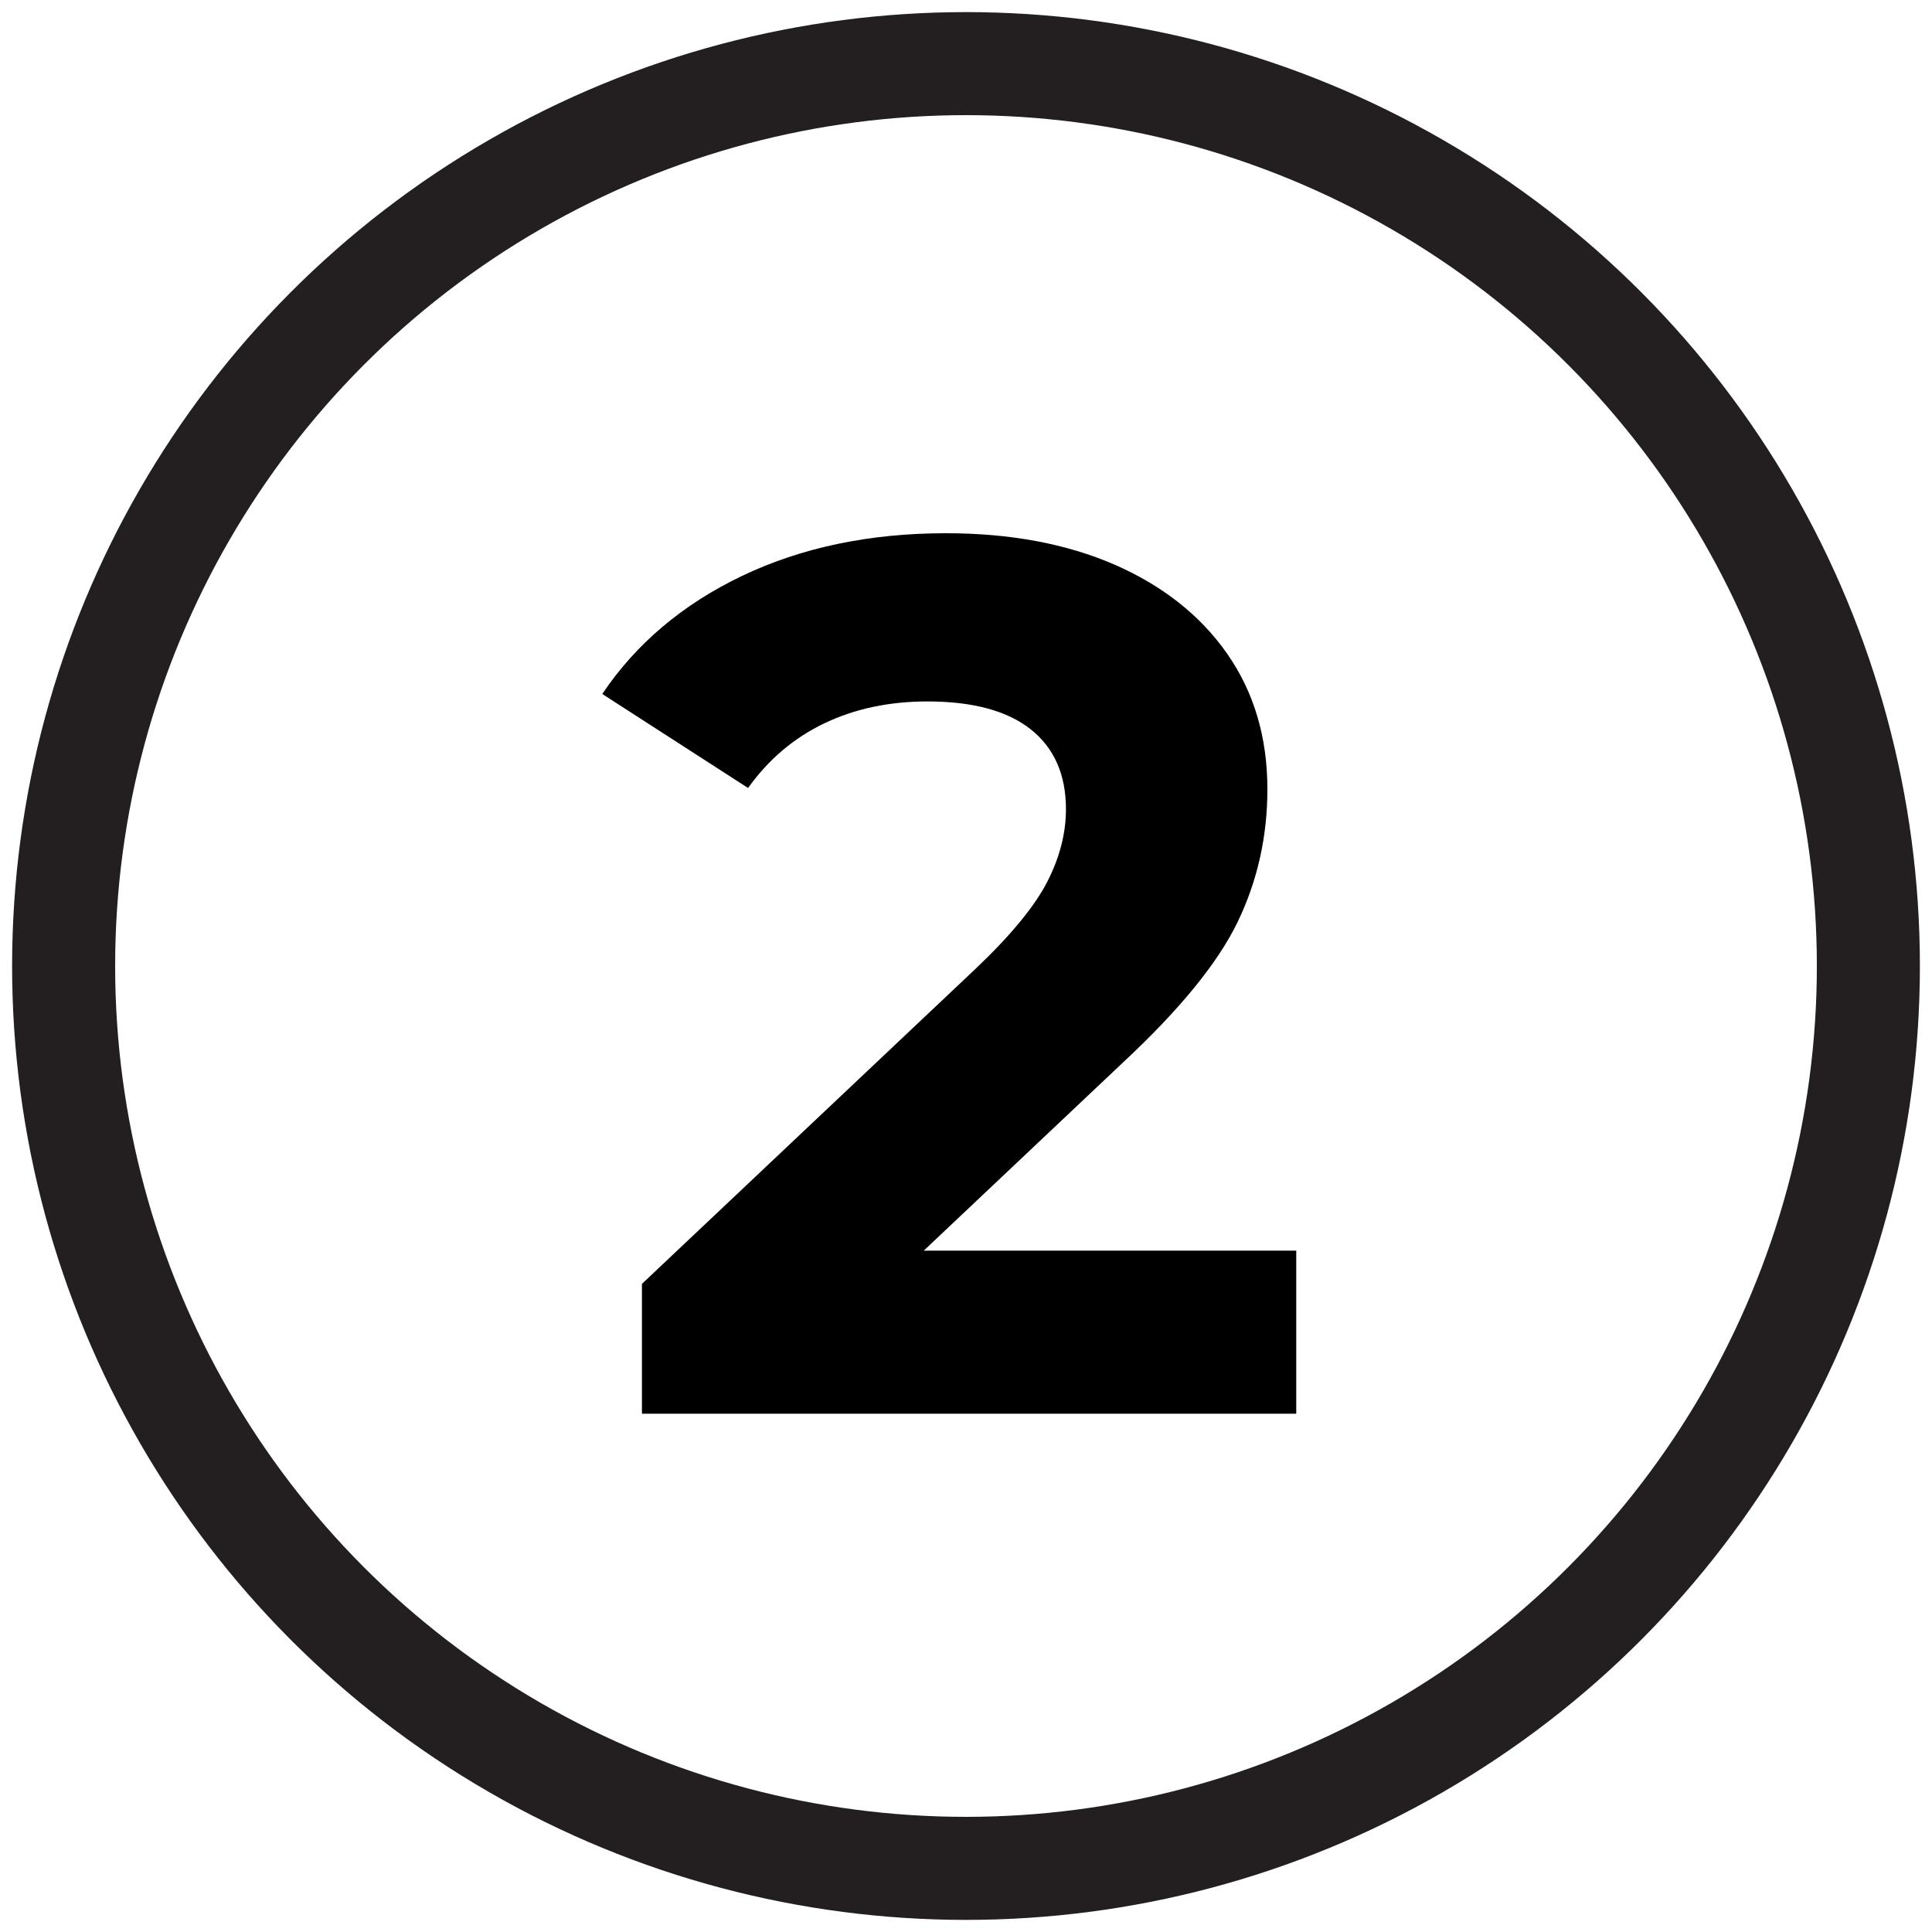
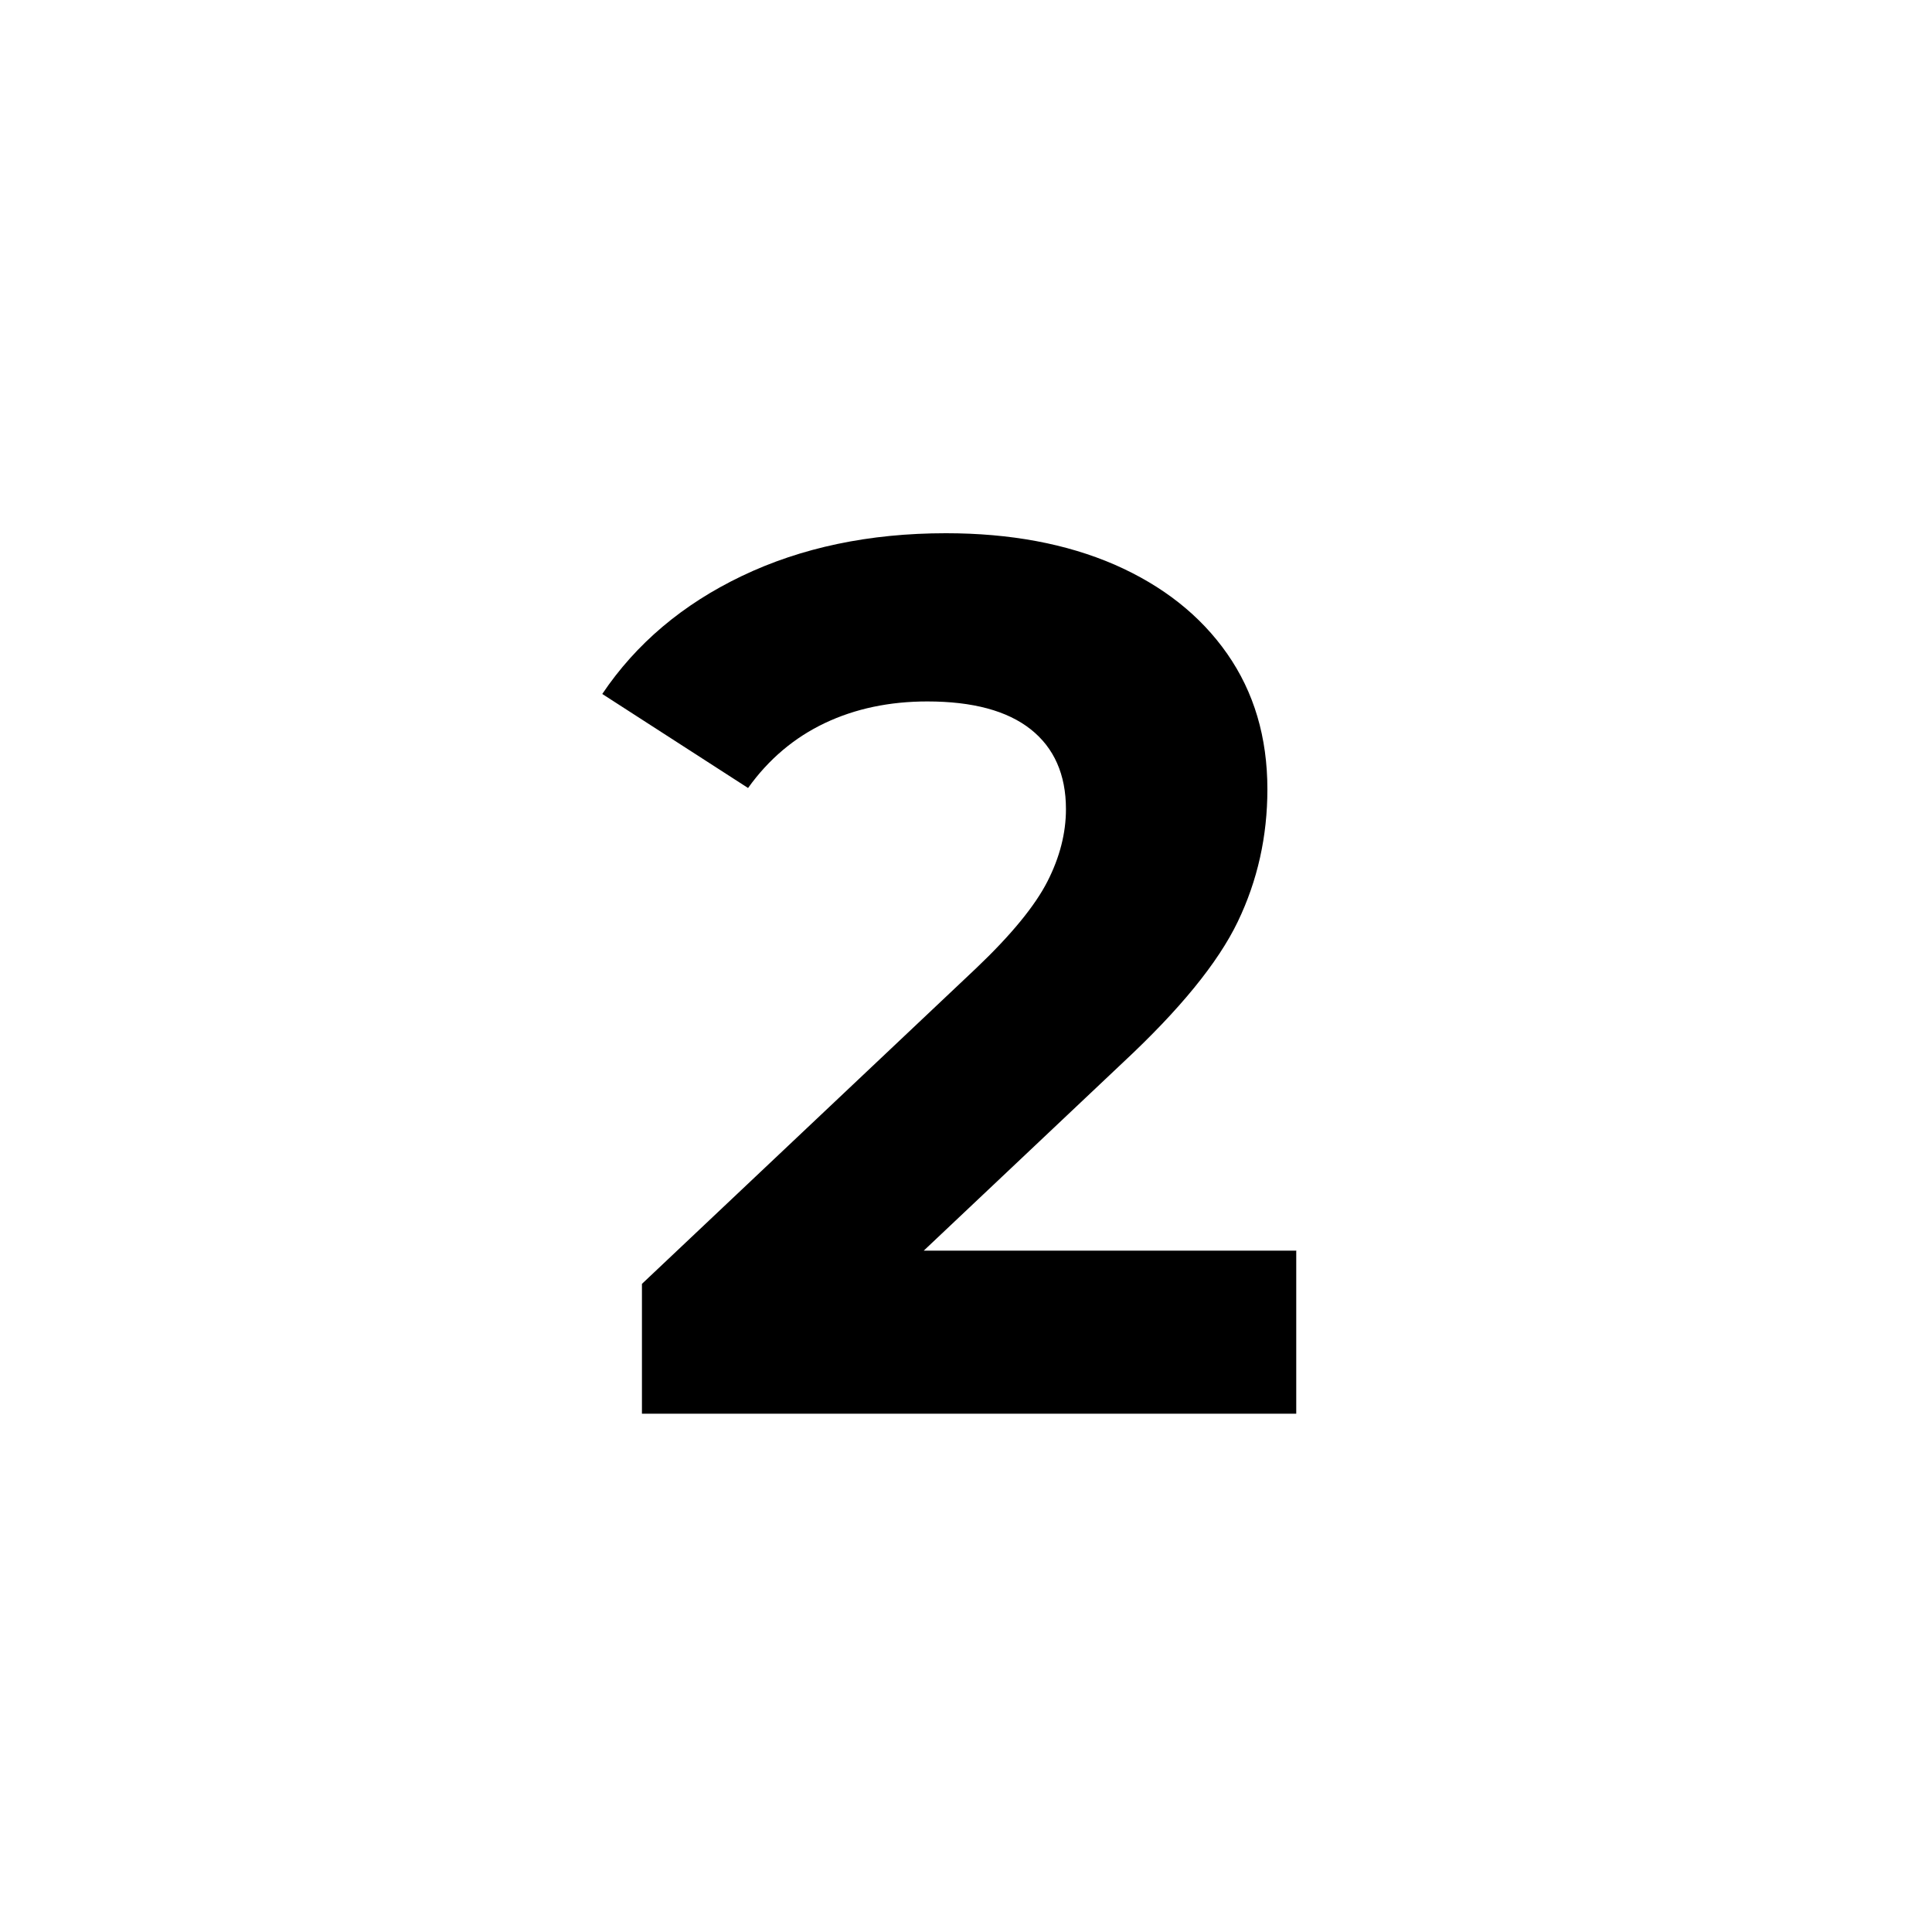
<svg xmlns="http://www.w3.org/2000/svg" id="a" viewBox="0 0 75 75">
  <defs>
    <style>.b{fill:none;stroke:#231f20;stroke-miterlimit:10;stroke-width:4px;}</style>
  </defs>
-   <circle class="b" cx="37.5" cy="37.5" r="35.03" />
  <path d="M50.32,48.54v6.34H24.92v-5.04l12.96-12.24c1.38-1.31,2.3-2.44,2.78-3.38,.48-.94,.72-1.88,.72-2.81,0-1.34-.46-2.38-1.37-3.1-.91-.72-2.25-1.08-4.01-1.08-1.47,0-2.8,.28-3.98,.84-1.18,.56-2.18,1.4-2.98,2.52l-5.66-3.65c1.31-1.95,3.12-3.48,5.42-4.58,2.3-1.1,4.94-1.66,7.92-1.66,2.5,0,4.68,.41,6.55,1.22,1.87,.82,3.33,1.97,4.37,3.46s1.56,3.24,1.56,5.26c0,1.82-.38,3.54-1.15,5.14-.77,1.6-2.26,3.42-4.46,5.47l-7.73,7.3h14.45Z" />
</svg>